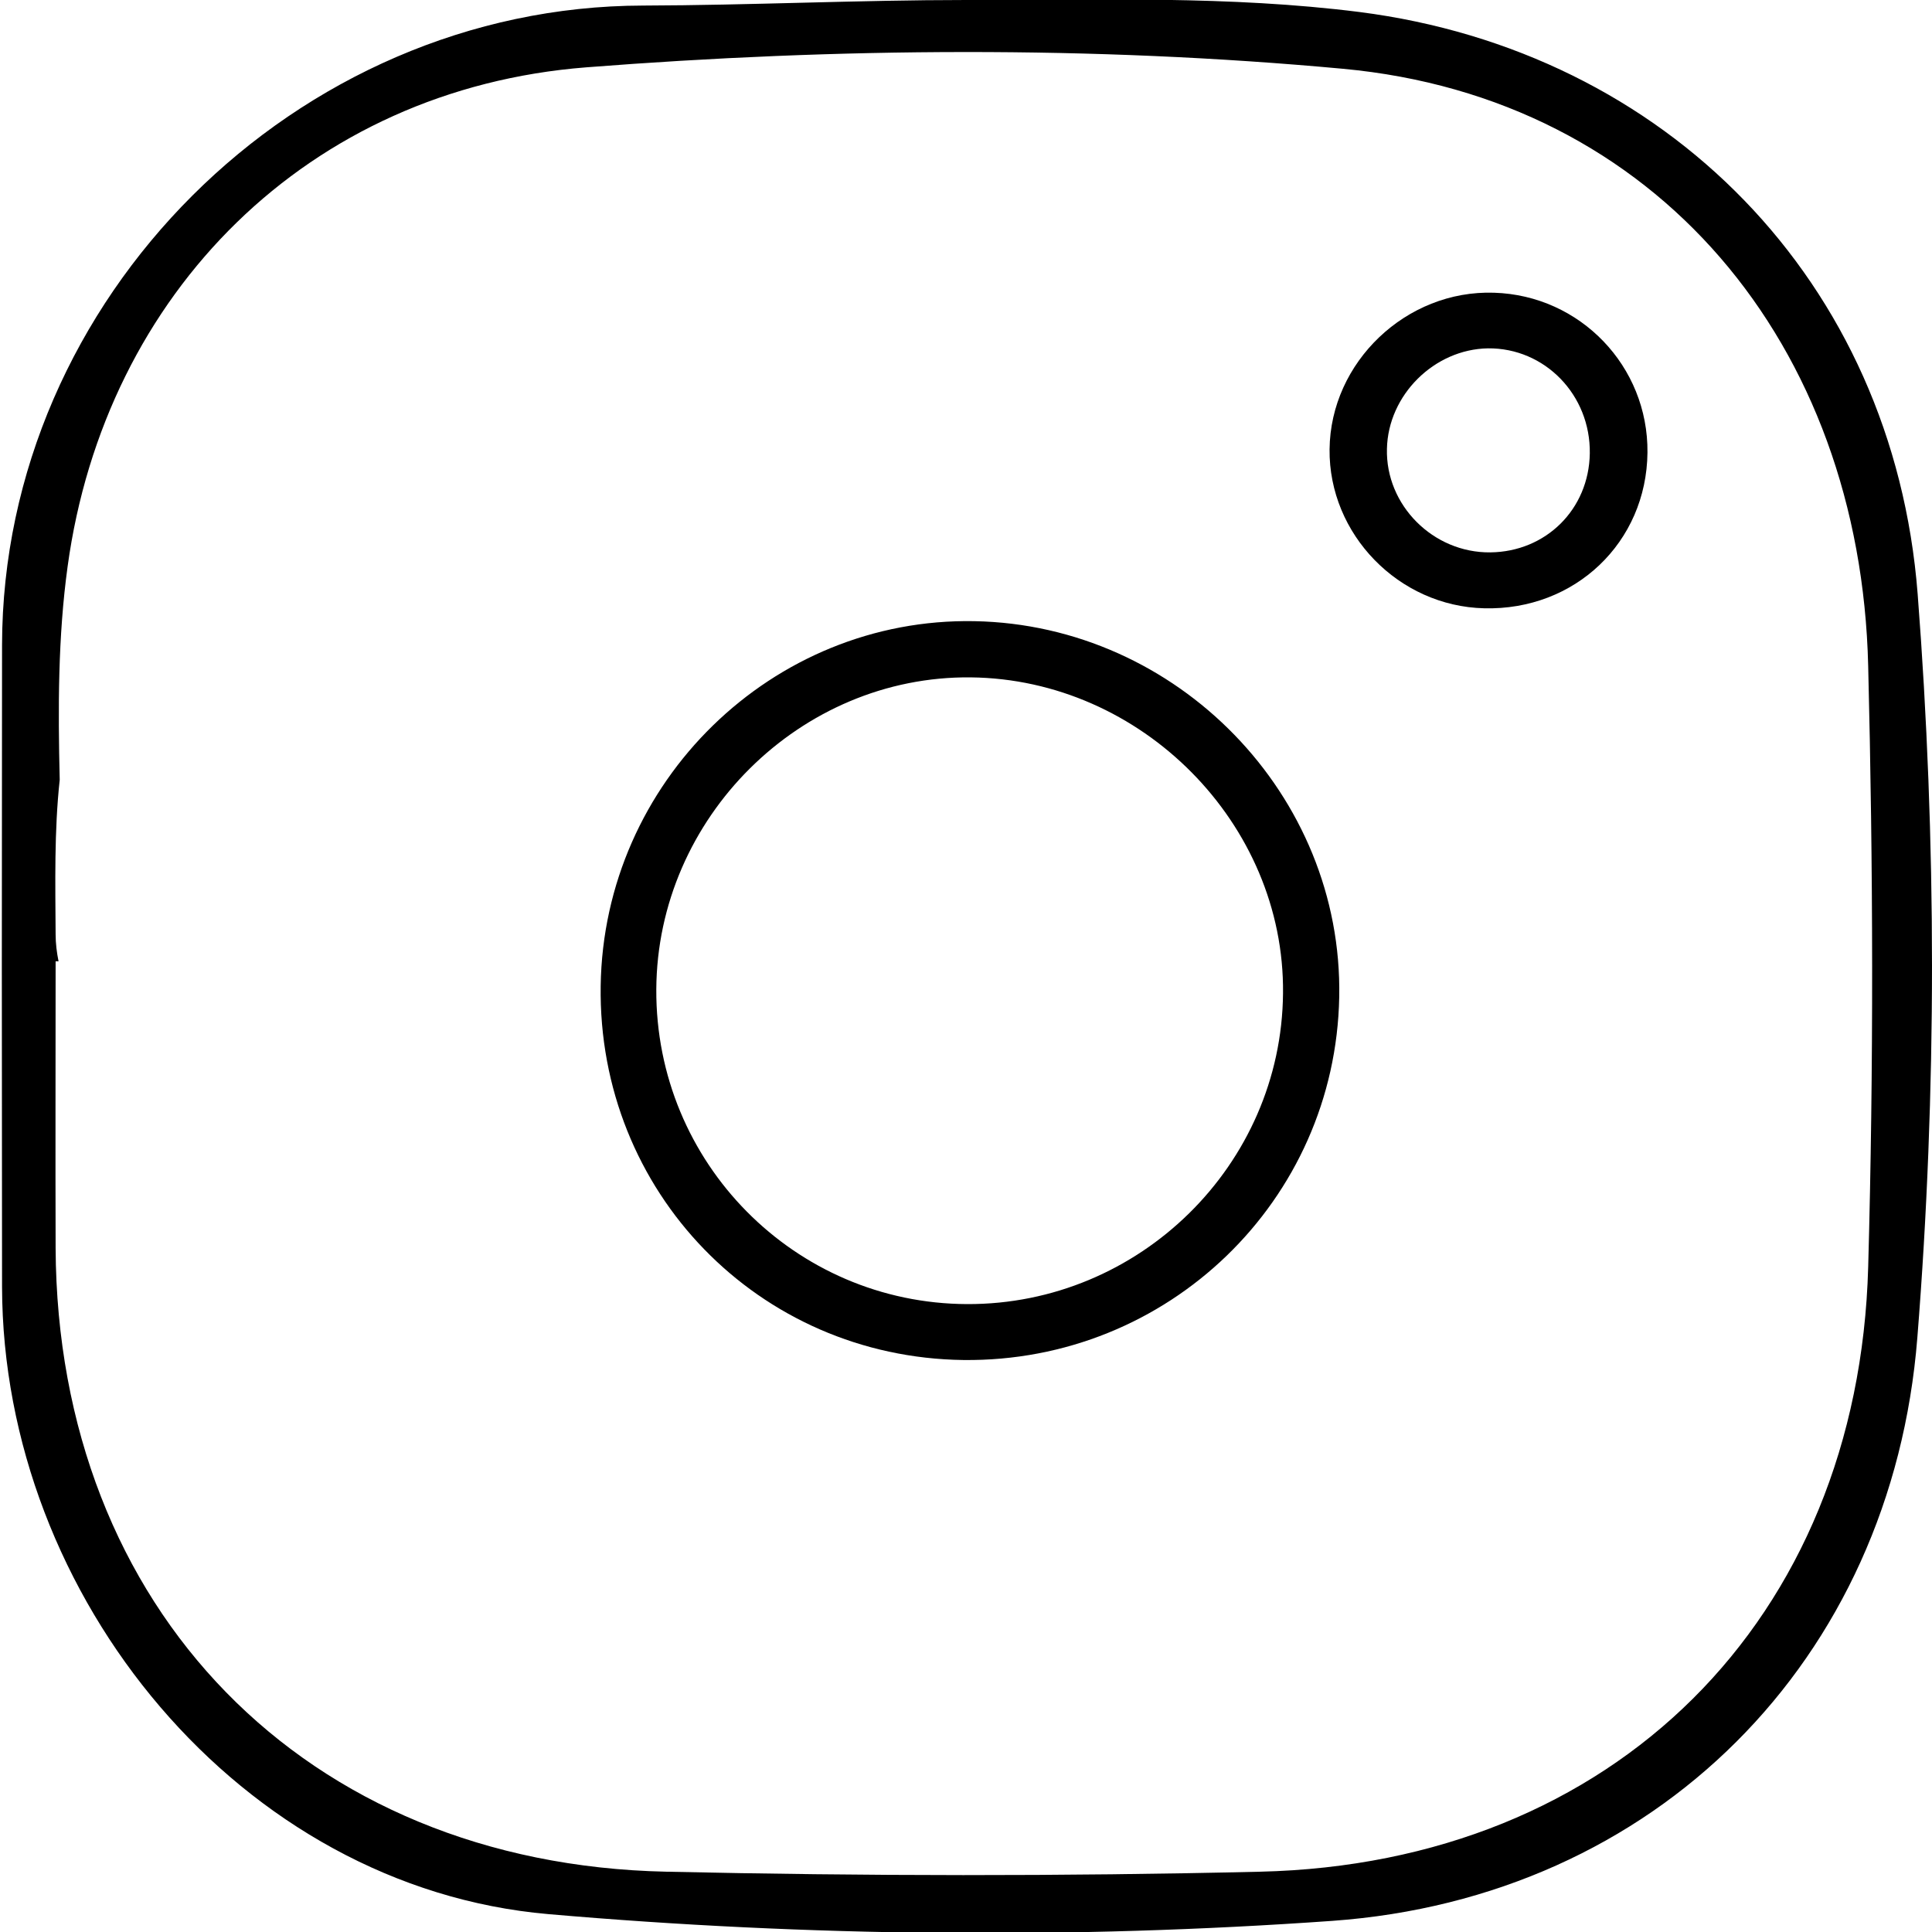
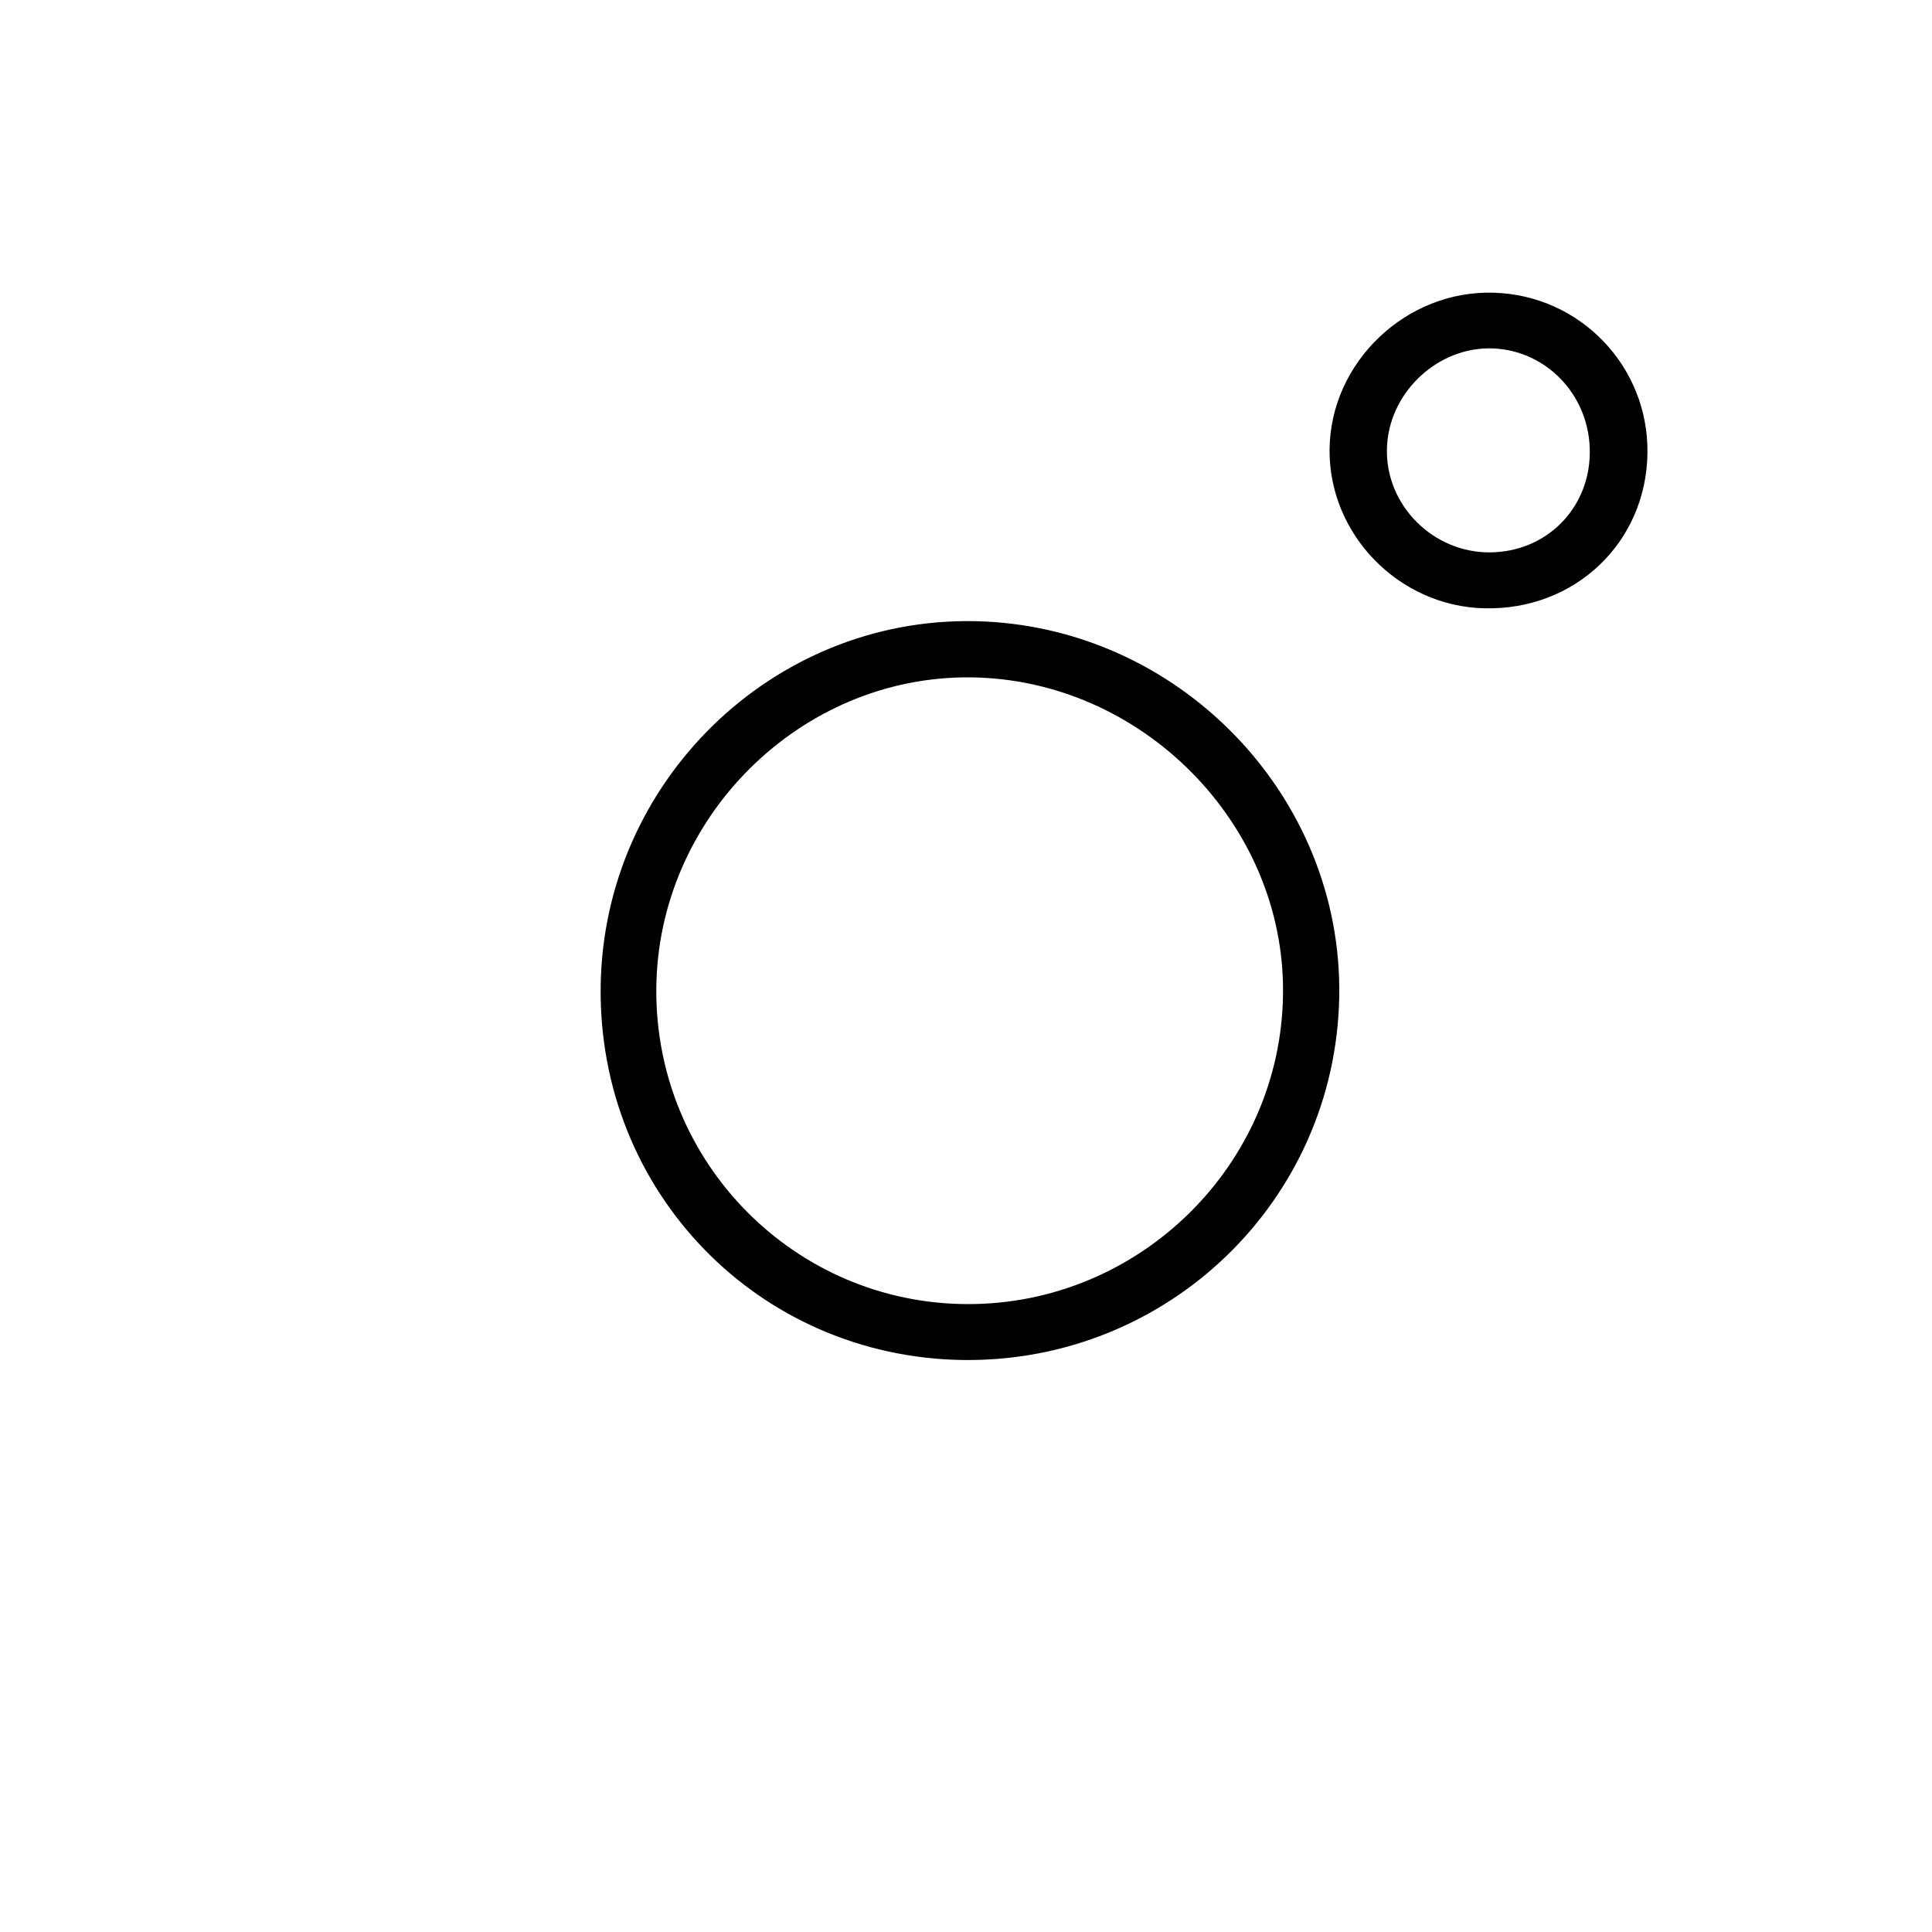
<svg xmlns="http://www.w3.org/2000/svg" id="Capa_1" x="0px" y="0px" viewBox="0 0 66 66" style="enable-background:new 0 0 66 66;" xml:space="preserve">
  <g>
-     <path d="M65.51,20.29C64.68,9.61,56.91,1.75,46.44,0.41C42.01-0.15,37.51,0,33,0c0-0.04,0,0.04,0,0c-3.65,0-7.38,0.18-11.03,0.19 c-11.87,0.02-21.88,10-21.9,21.84c-0.01,7.31-0.01,14.62,0,21.93c0.02,10.6,8.16,20.52,18.67,21.43 c8.87,0.77,17.89,0.86,26.77,0.23c11.04-0.79,19.12-8.89,19.99-19.93C66.17,37.27,66.16,28.71,65.51,20.29z M63.82,43.28 c-0.33,12.06-8.71,20.38-20.77,20.66c-6.76,0.16-13.53,0.15-20.29,0C10.42,63.68,1.96,54.96,1.9,42.64c-0.01-3.27,0-6.53,0-9.8 c0.03,0,0.07,0,0.1,0c-0.06-0.3-0.1-0.61-0.1-0.92c-0.01-1.74-0.05-3.53,0.14-5.28c-0.06-2.45-0.06-4.89,0.27-7.29 C3.59,10,10.54,3.04,20.03,2.3c8.57-0.67,17.3-0.74,25.85,0.05c10.71,0.99,17.68,9.42,17.94,20.4 C63.99,29.59,64.01,36.44,63.82,43.28z" />
    <path d="M20.52,33.68c0.1-6.97,5.86-12.59,12.77-12.46c6.94,0.13,12.59,5.95,12.46,12.84c-0.13,6.96-5.85,12.48-12.84,12.4 C25.91,46.37,20.42,40.71,20.52,33.68z M33.04,44.55c5.88,0.02,10.74-4.75,10.79-10.62C43.89,28.14,39,23.2,33.16,23.14 c-5.82-0.06-10.71,4.8-10.74,10.66C22.39,39.72,27.15,44.53,33.04,44.55z" />
    <path d="M56.28,15.46c-0.03,3.07-2.48,5.4-5.58,5.32c-2.92-0.07-5.31-2.53-5.28-5.43c0.03-2.98,2.62-5.45,5.62-5.35 C53.98,10.09,56.31,12.51,56.28,15.46z M54.31,15.49c0.03-2-1.54-3.61-3.48-3.59c-1.83,0.03-3.41,1.59-3.45,3.43 c-0.05,1.93,1.58,3.56,3.53,3.54C52.81,18.85,54.28,17.4,54.31,15.49z" />
  </g>
</svg>